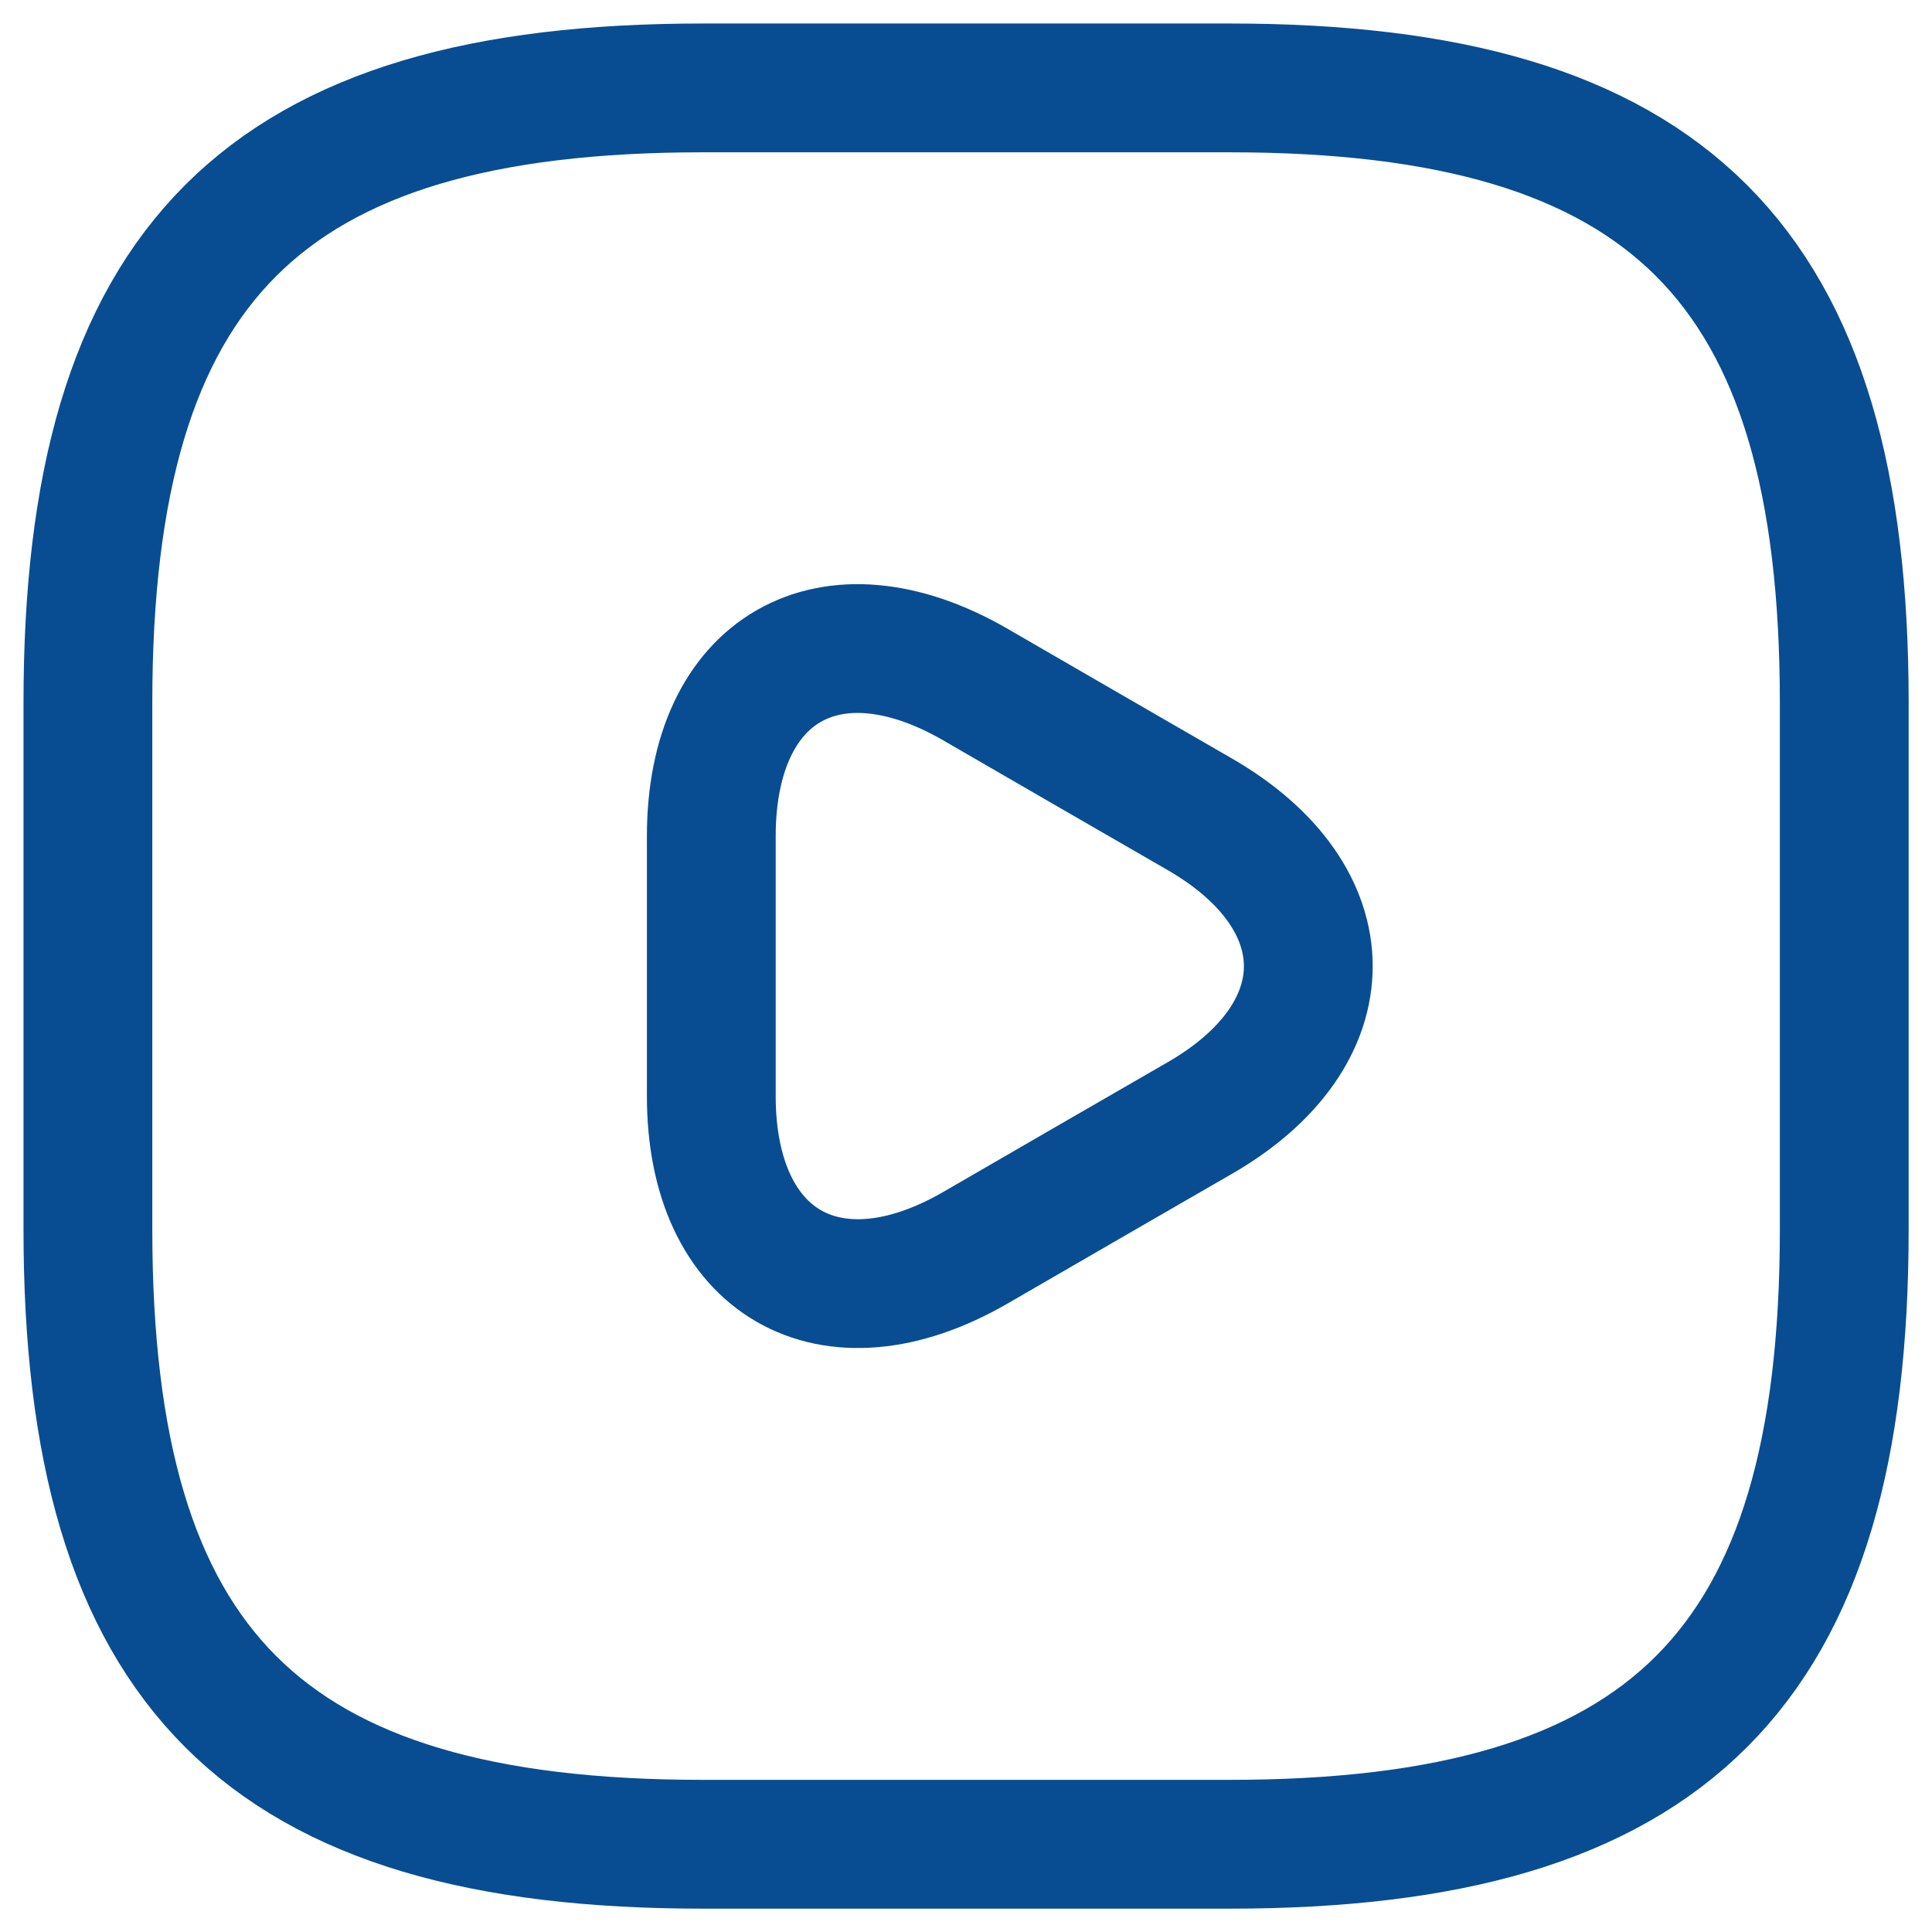
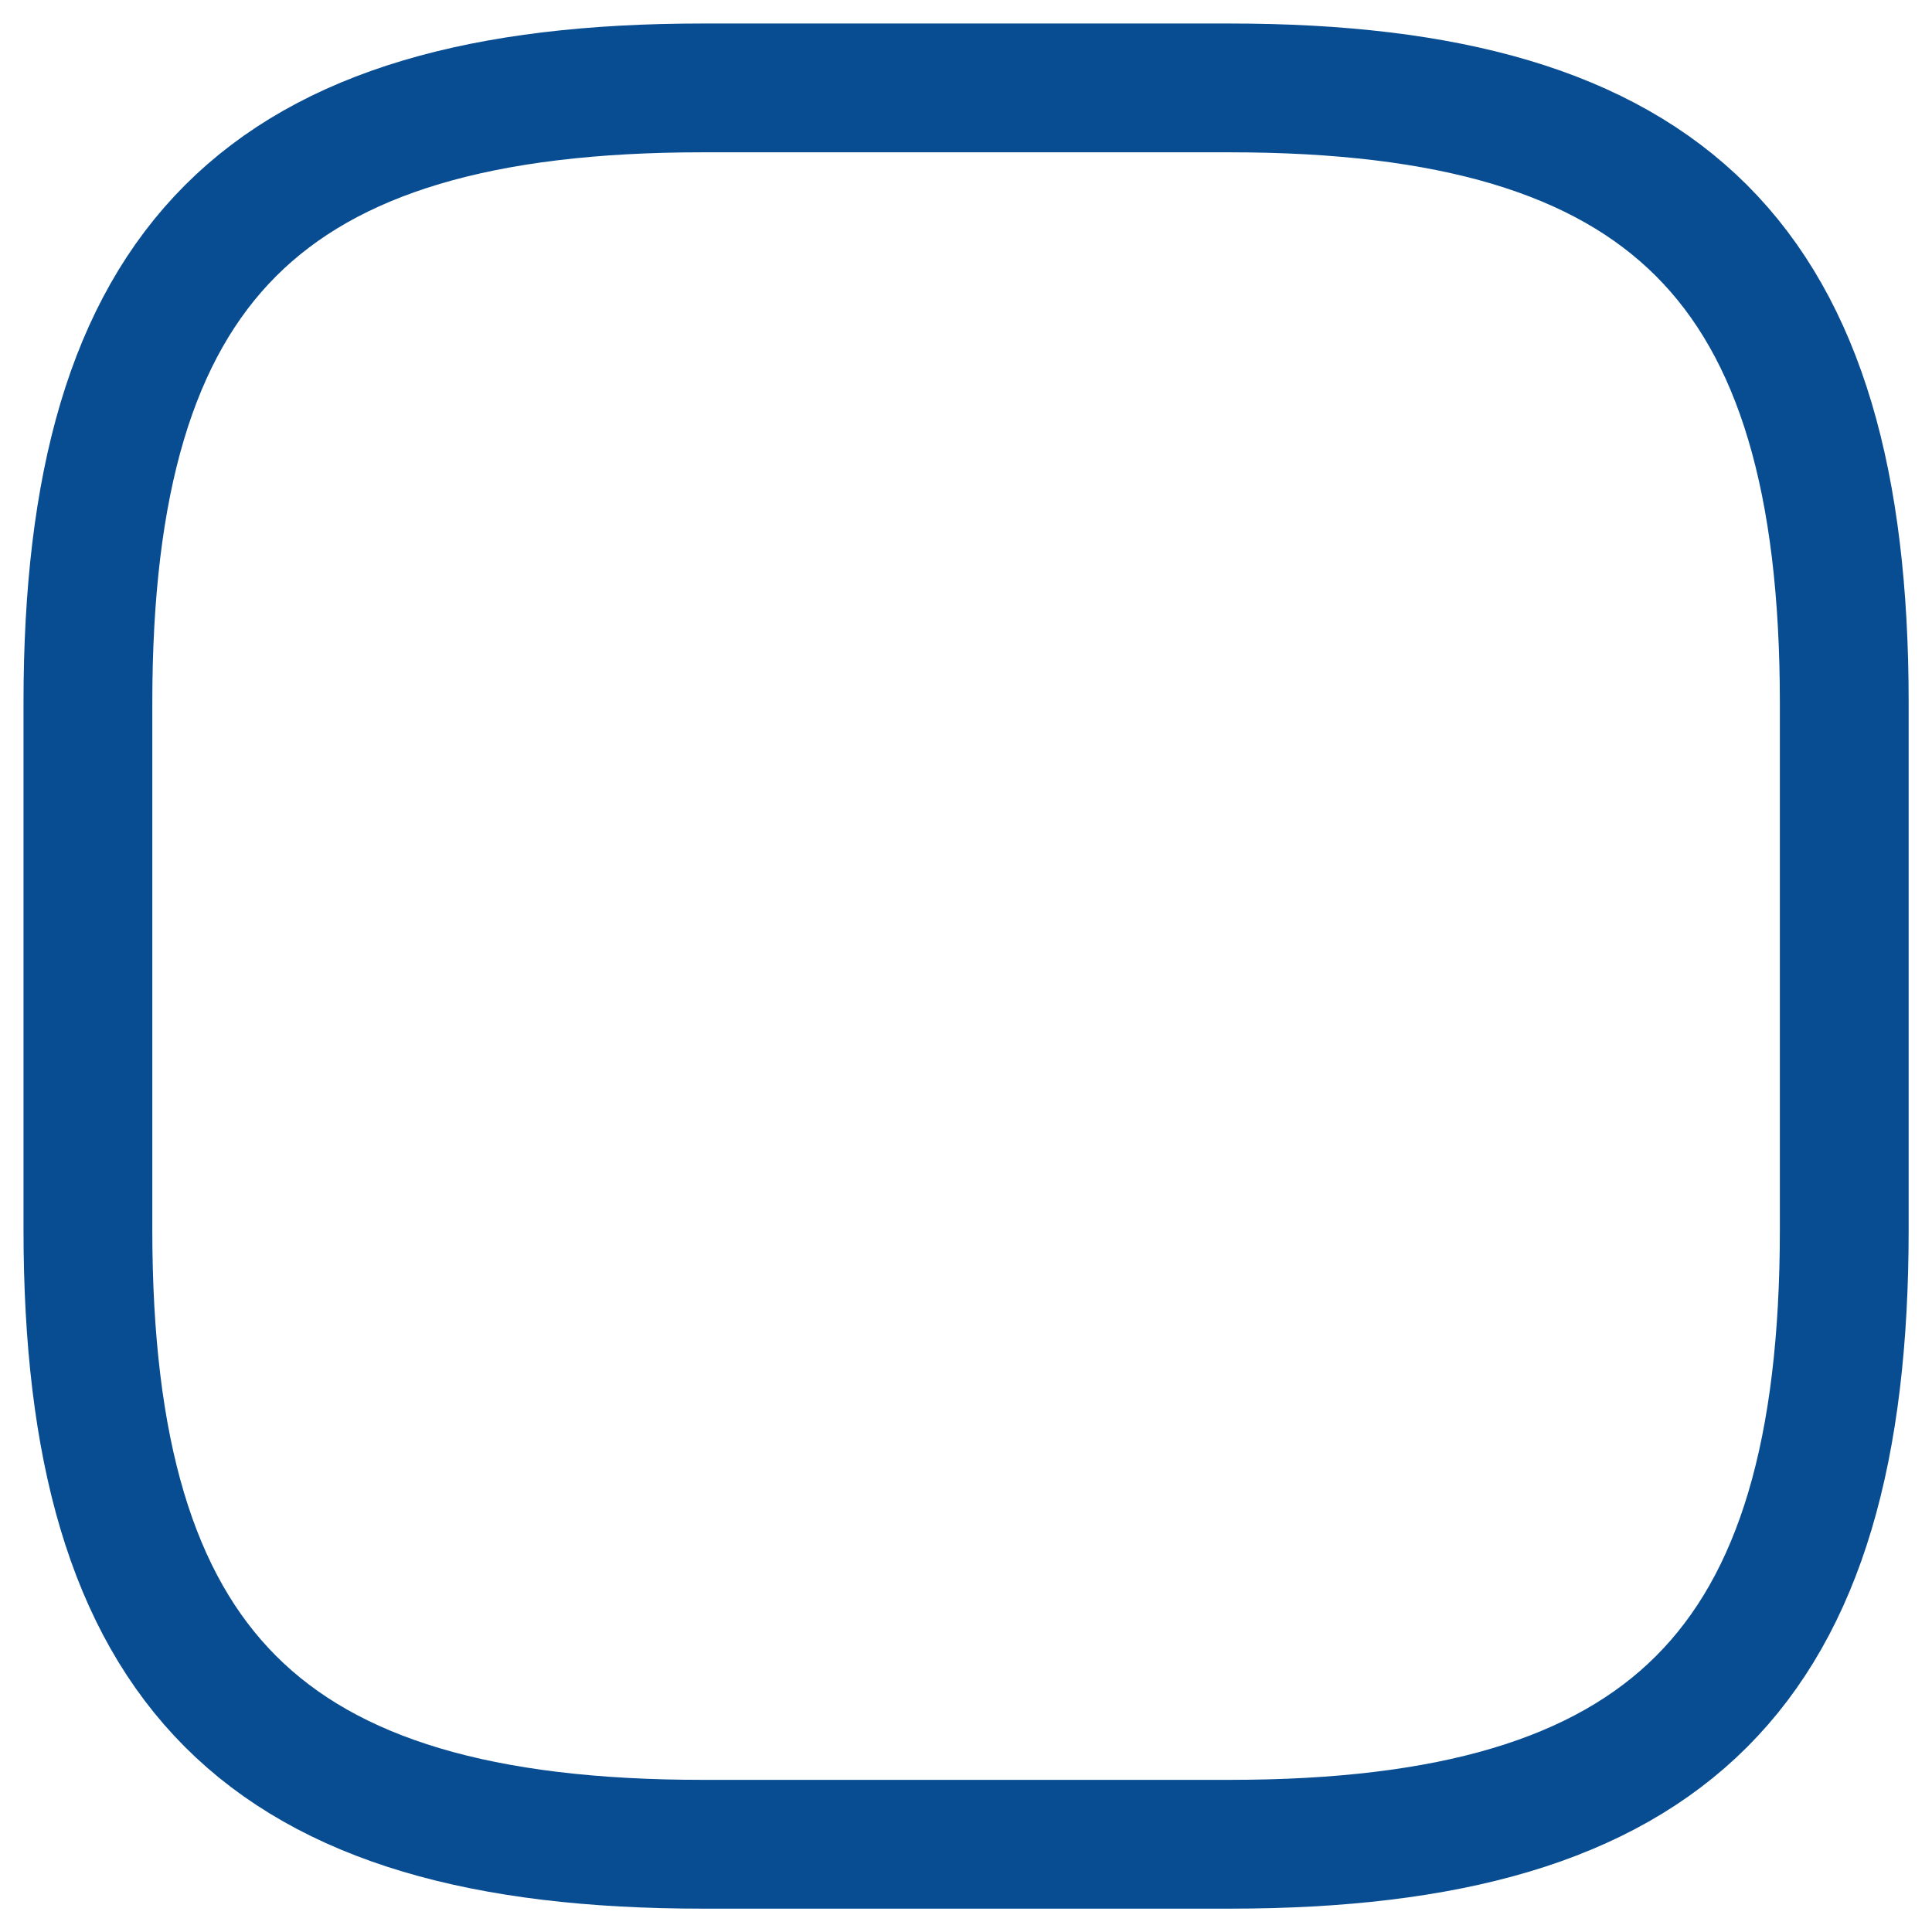
<svg xmlns="http://www.w3.org/2000/svg" width="12" height="12" viewBox="0 0 12 12" fill="none">
  <path d="M4.364 11.455H7.637C10.364 11.455 11.455 10.364 11.455 7.637V4.364C11.455 1.637 10.364 0.546 7.637 0.546H4.364C1.637 0.546 0.546 1.637 0.546 4.364V7.637C0.546 10.364 1.637 11.455 4.364 11.455Z" stroke="#084D92" stroke-width="0.8" stroke-linecap="round" stroke-linejoin="round" />
-   <path d="M4.418 6.001V5.194C4.418 4.152 5.155 3.732 6.055 4.25L6.753 4.654L7.451 5.057C8.351 5.576 8.351 6.427 7.451 6.945L6.753 7.348L6.055 7.752C5.155 8.27 4.418 7.845 4.418 6.808V6.001Z" stroke="#084D92" stroke-width="0.8" stroke-miterlimit="10" stroke-linecap="round" stroke-linejoin="round" />
</svg>